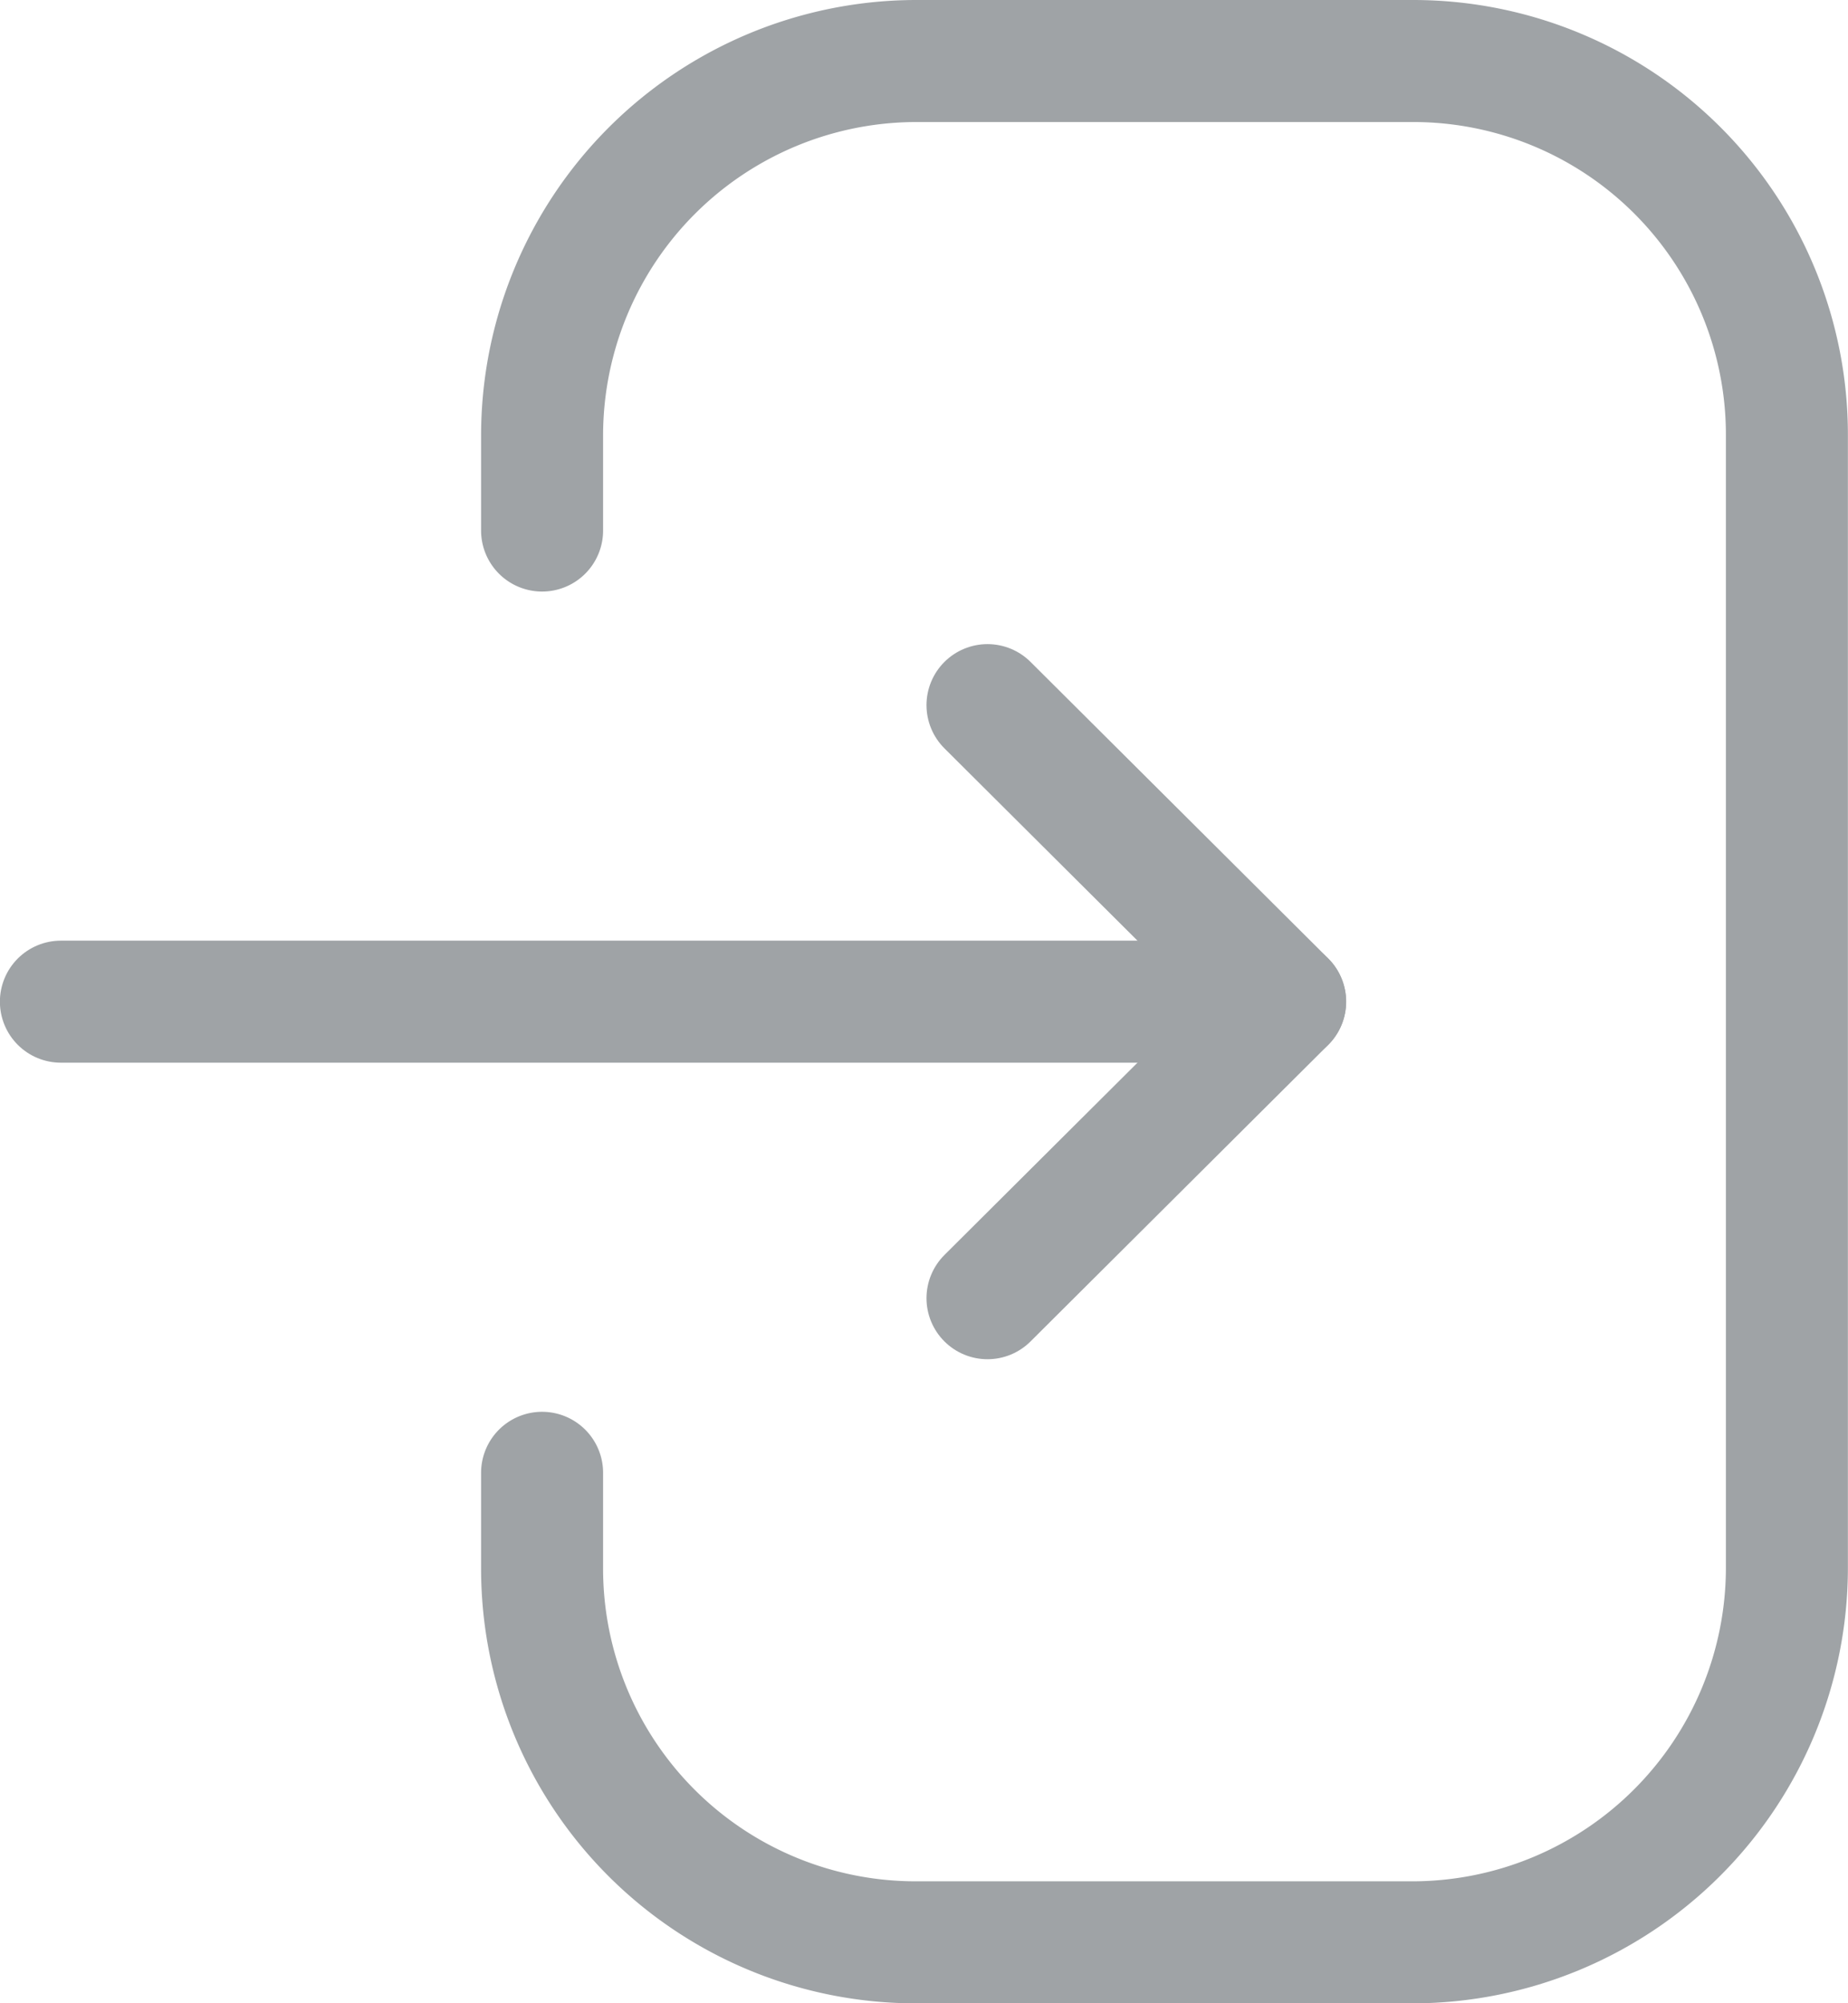
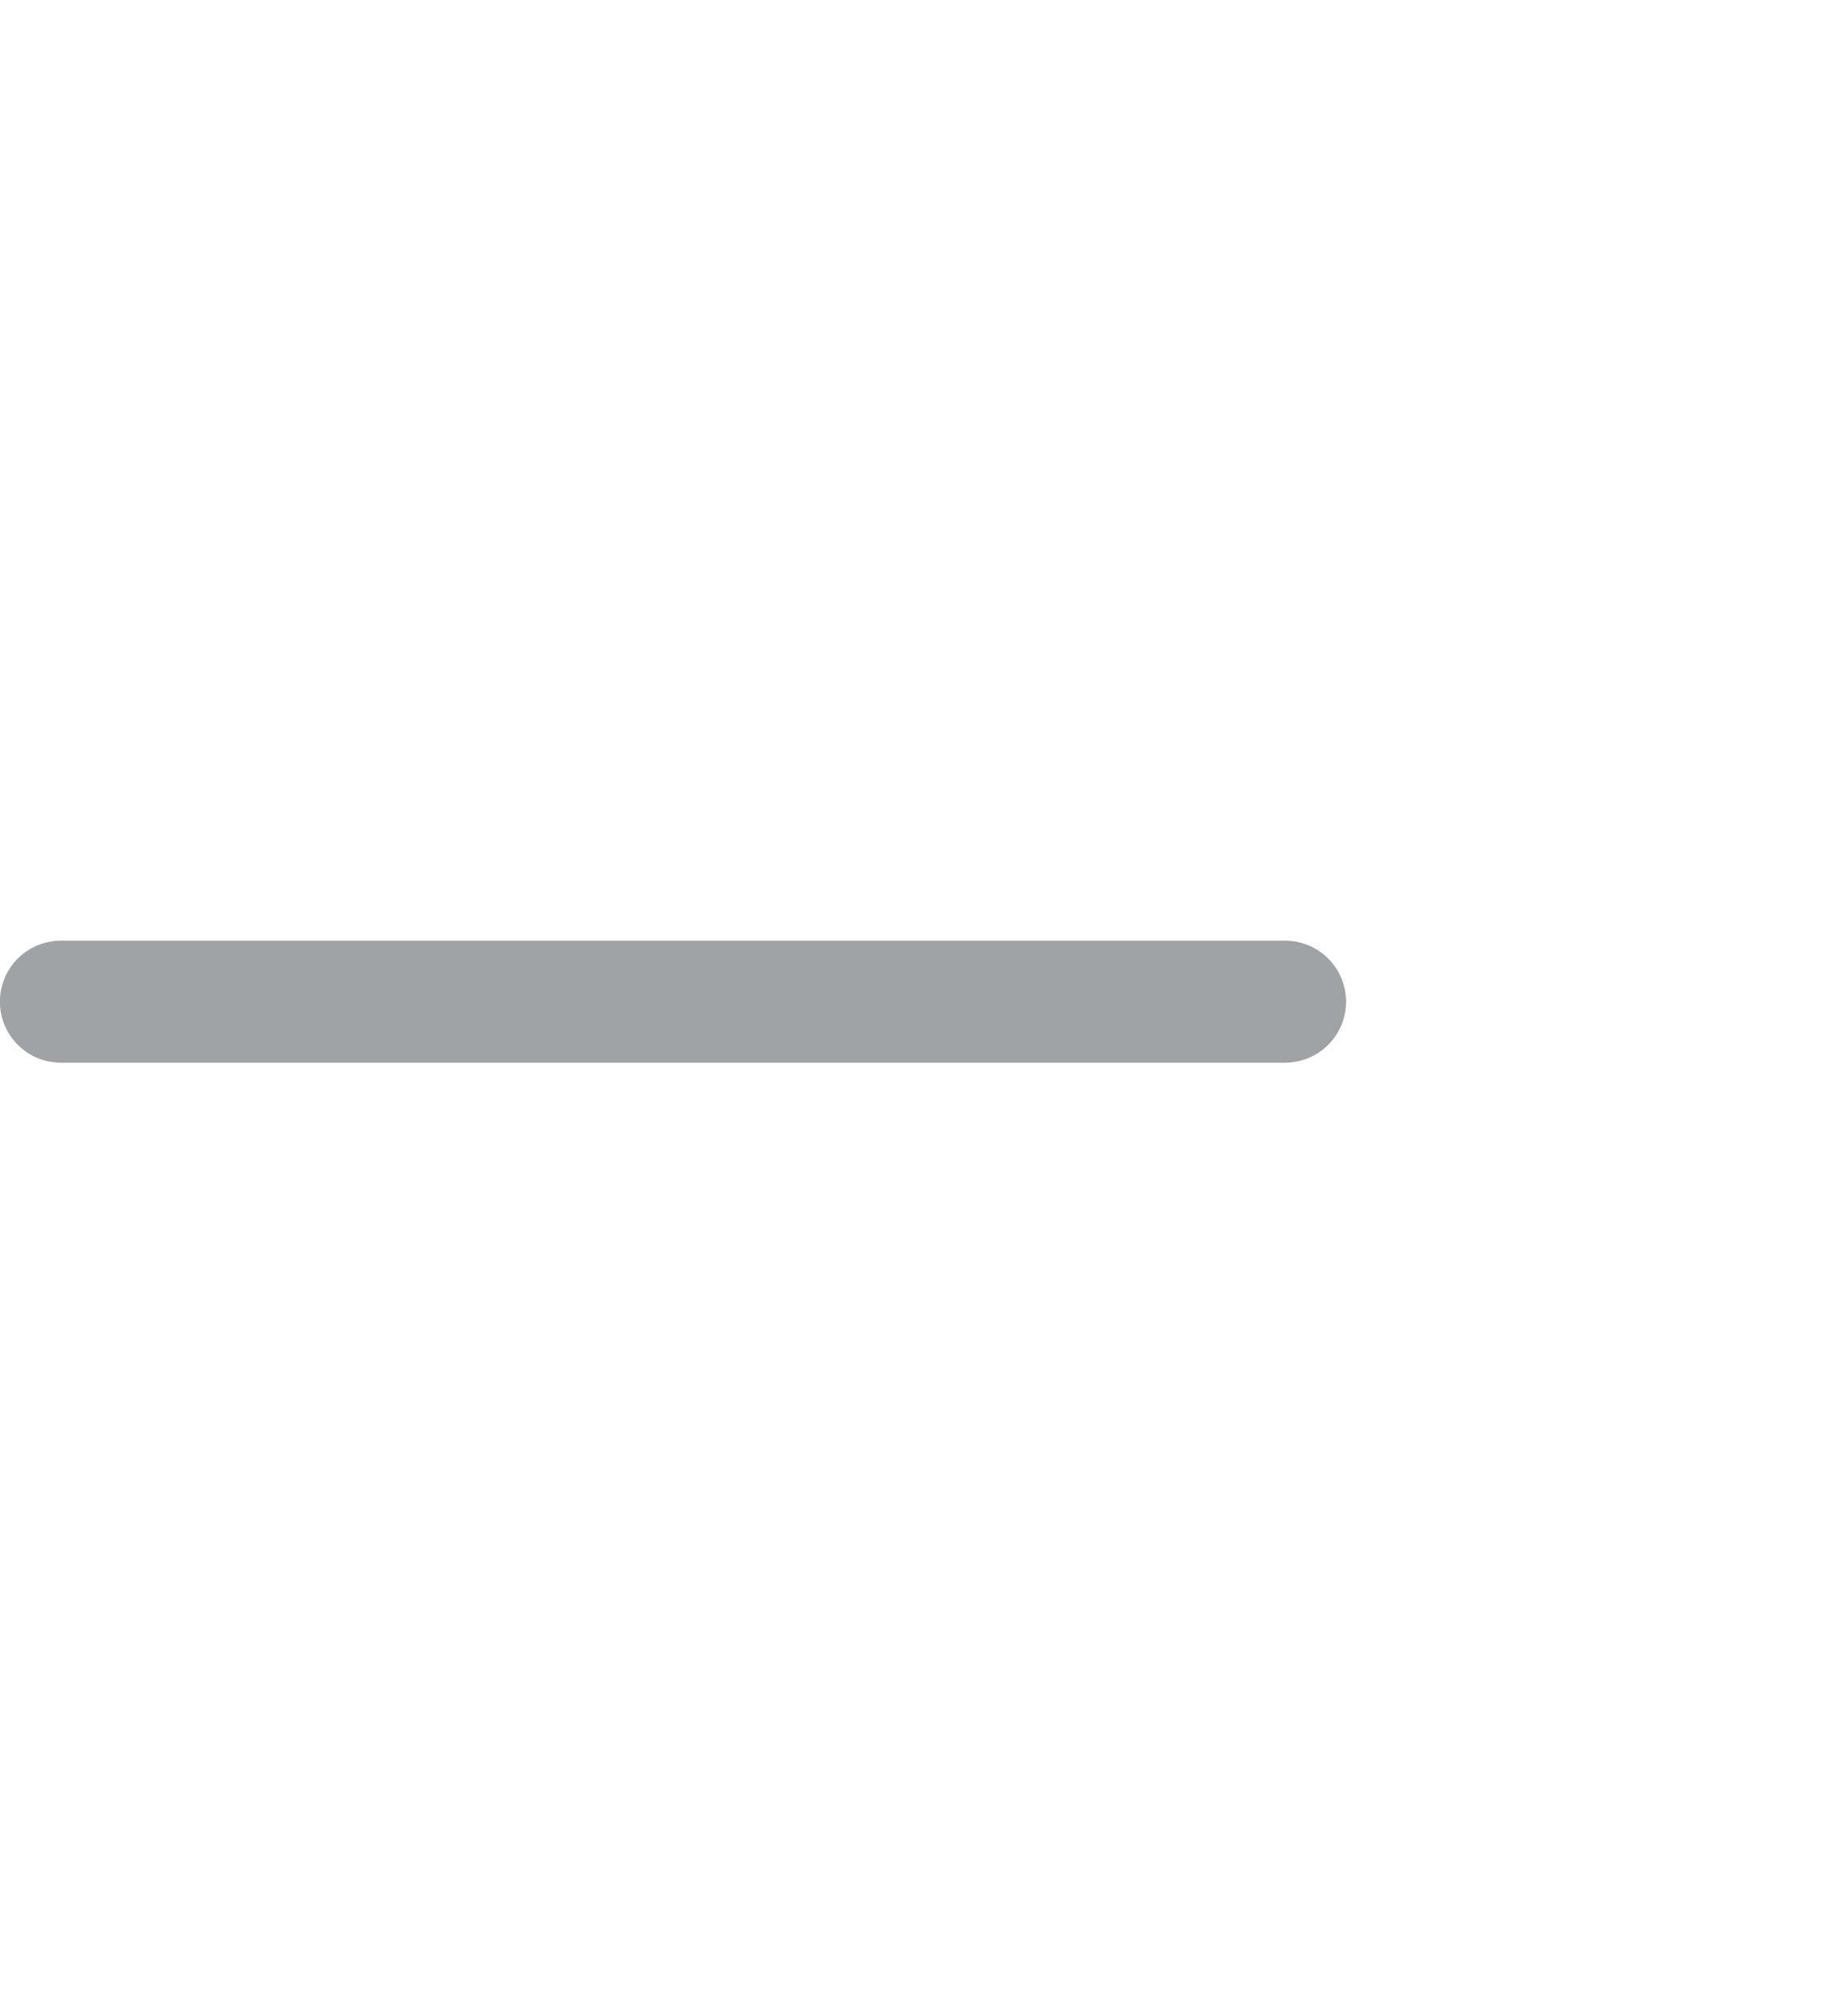
<svg xmlns="http://www.w3.org/2000/svg" width="18.177" height="19.7" viewBox="0 0 18.177 19.7">
  <g id="icon-user3" transform="translate(0.6 0.6)">
    <g id="Login" transform="translate(-0.772 -0.772)">
      <path id="Stroke_1" data-name="Stroke 1" d="M12.041.5H0" transform="translate(0.771 9.522)" fill="none" stroke="#9fa3a6" stroke-linecap="round" stroke-linejoin="round" stroke-miterlimit="10" stroke-width="1.2" />
-       <path id="Stroke_3" data-name="Stroke 3" d="M0,0,2.928,2.916,0,5.832" transform="translate(9.885 7.106)" fill="none" stroke="#9fa3a6" stroke-linecap="round" stroke-linejoin="round" stroke-miterlimit="10" stroke-width="1.2" />
-       <path id="Stroke_4" data-name="Stroke 4" d="M0,4.617V3.684A3.684,3.684,0,0,1,3.685,0H8.569a3.675,3.675,0,0,1,3.675,3.675v11.14A3.685,3.685,0,0,1,8.559,18.5H3.674A3.675,3.675,0,0,1,0,14.825v-.942" transform="translate(5.504 0.772)" fill="none" stroke="#9fa3a6" stroke-linecap="round" stroke-linejoin="round" stroke-miterlimit="10" stroke-width="1.2" />
    </g>
  </g>
</svg>